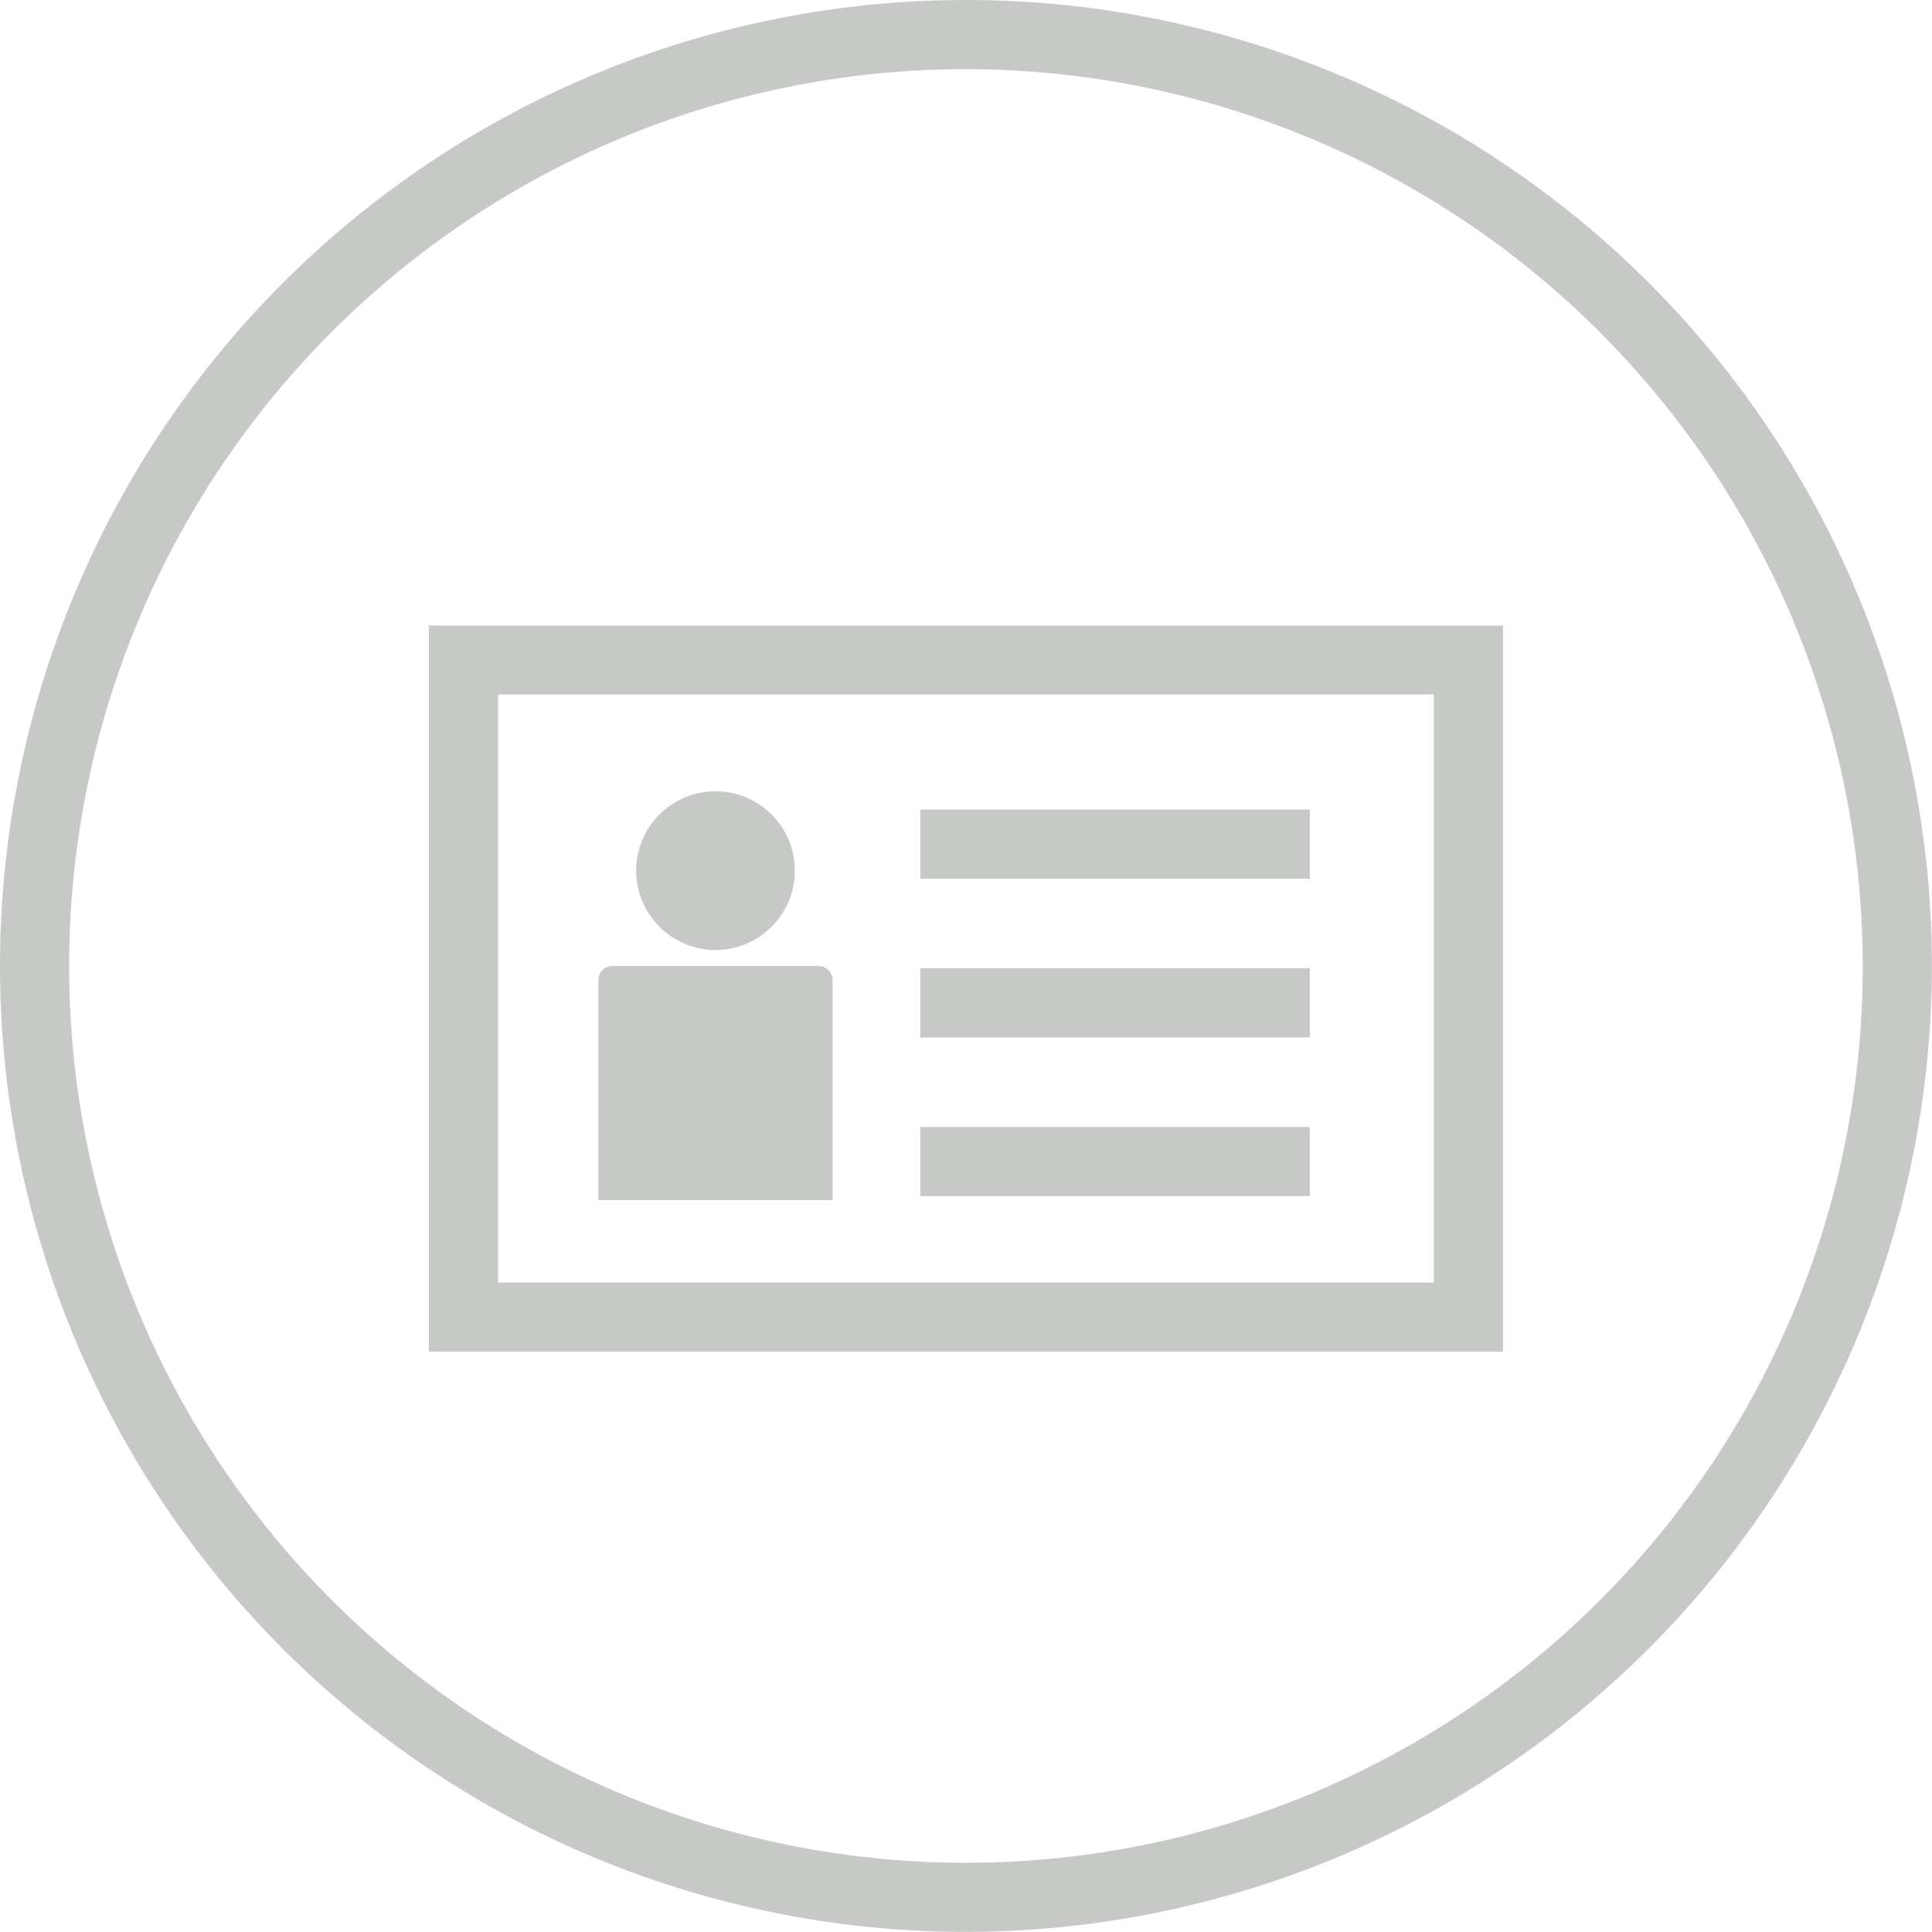
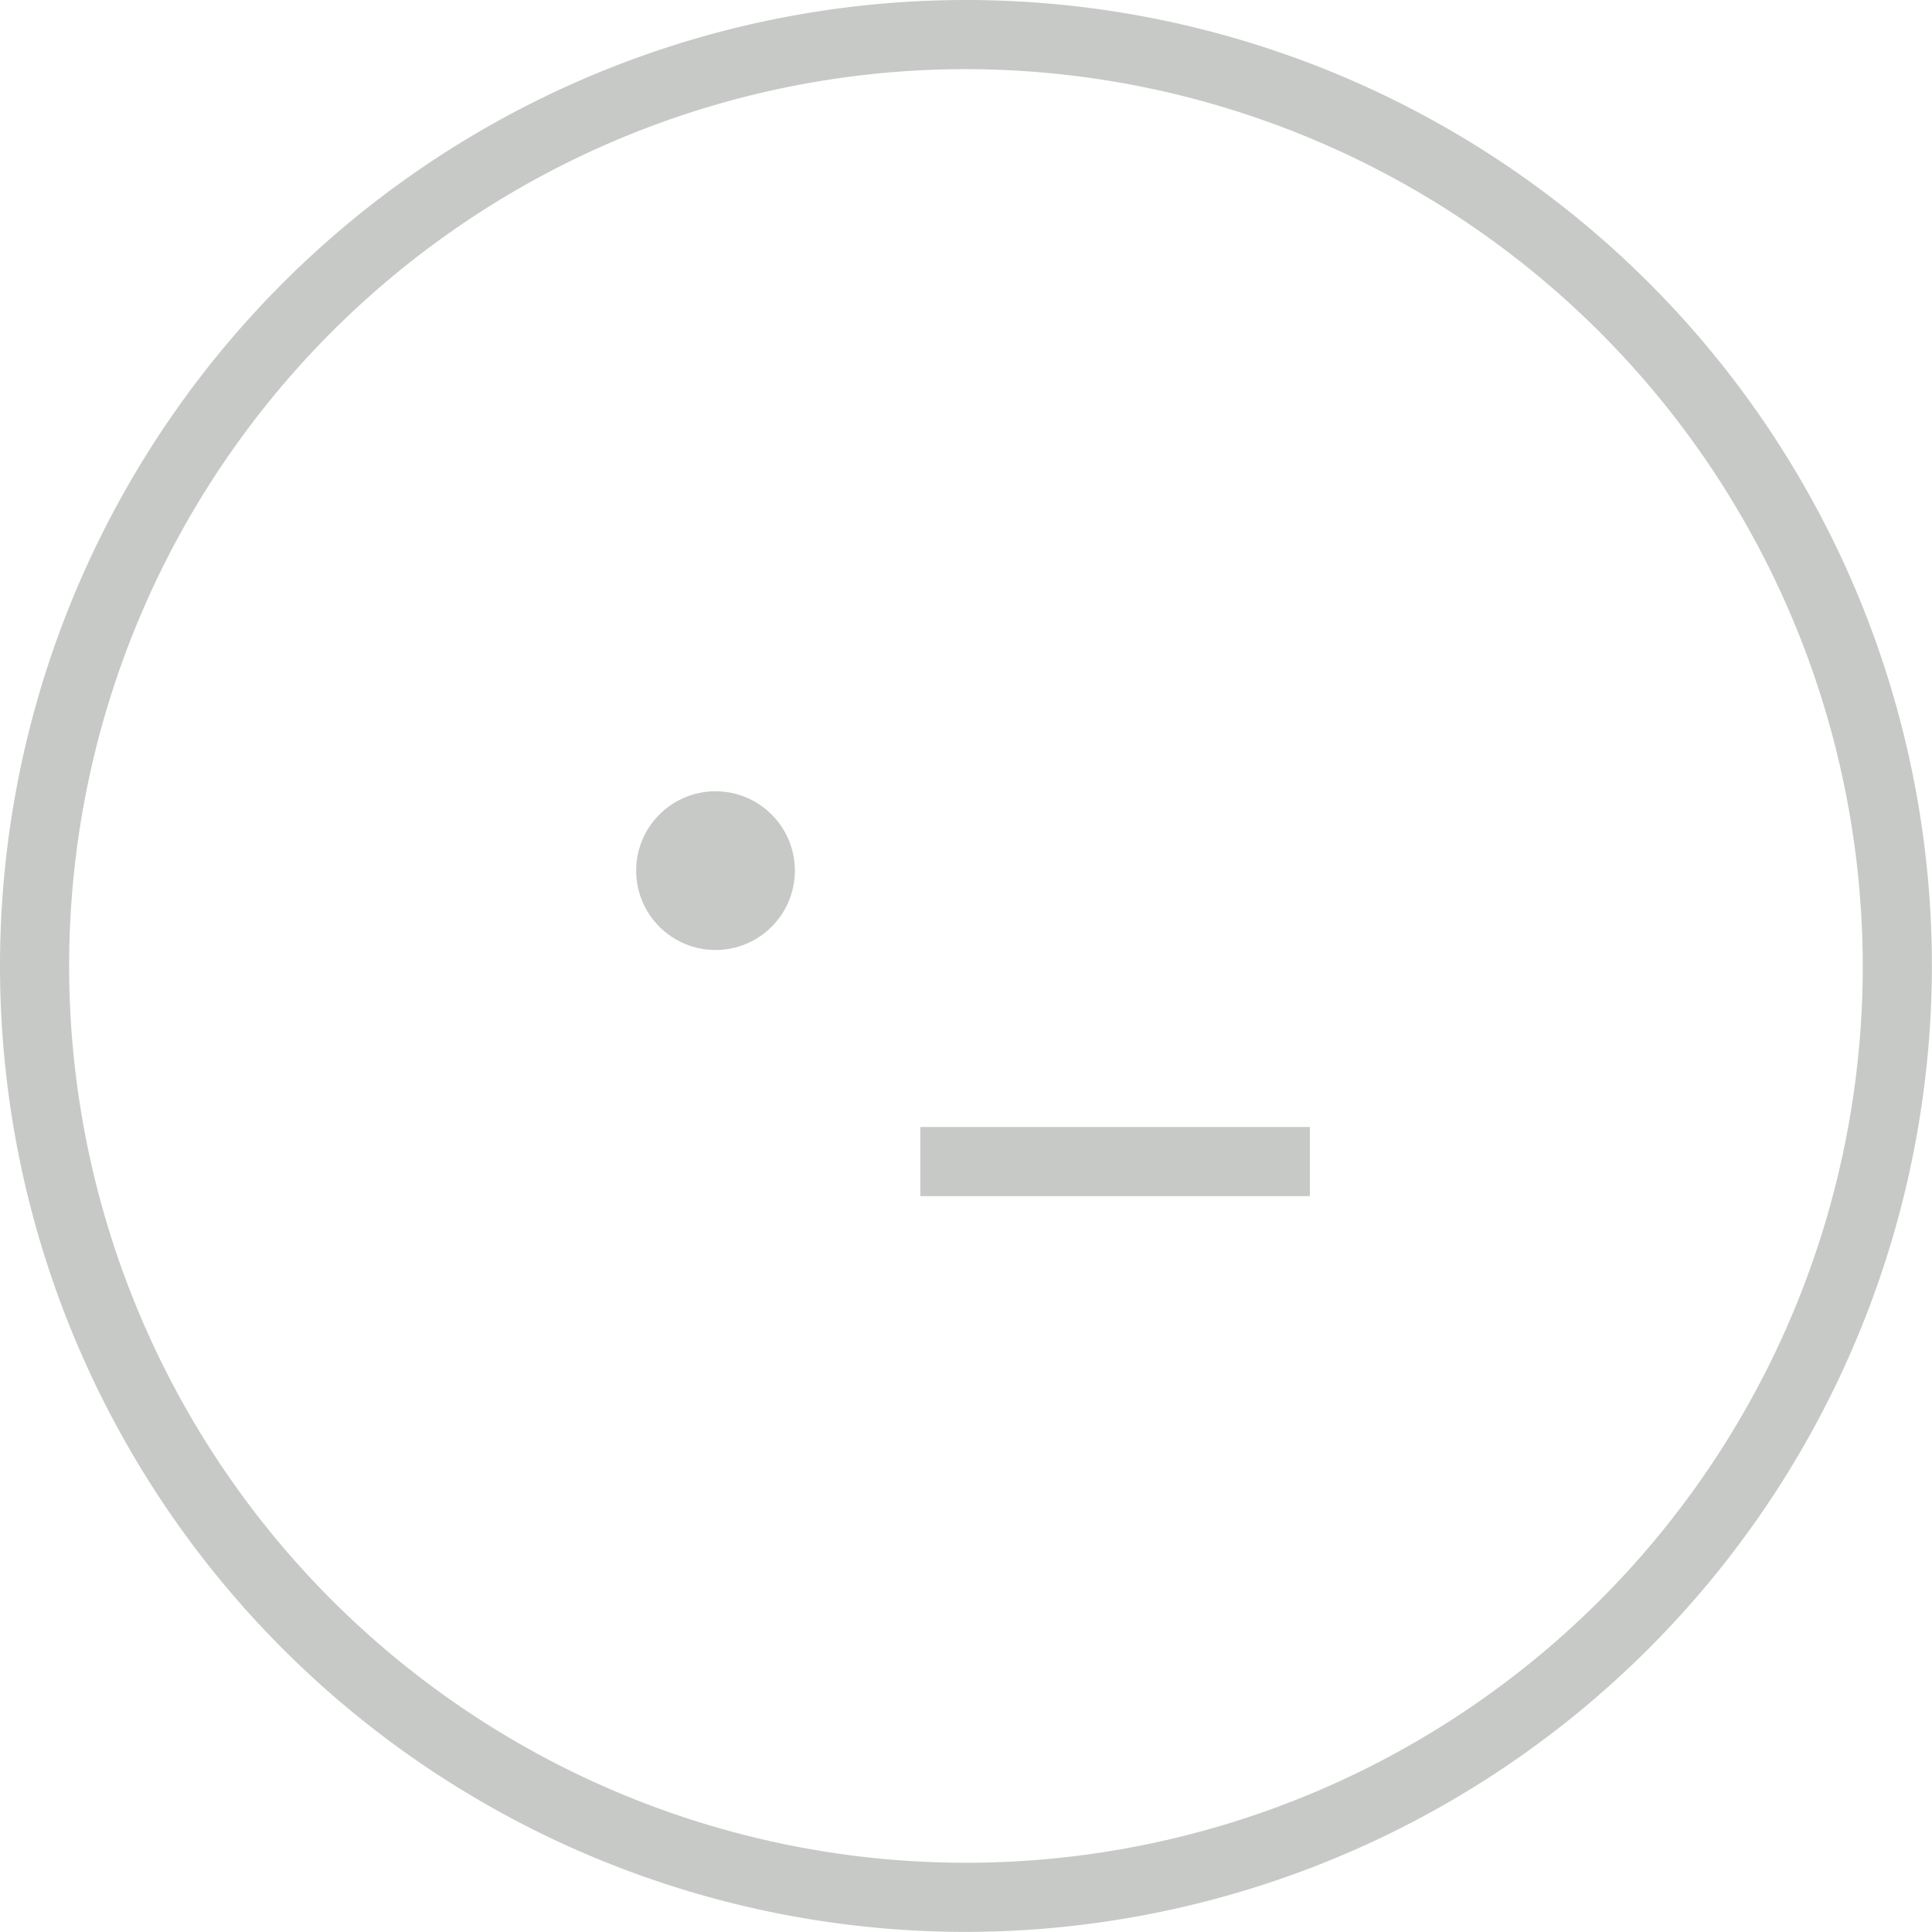
<svg xmlns="http://www.w3.org/2000/svg" id="VCARD" viewBox="0 0 198.65 198.65">
  <defs>
    <style>.cls-1{fill:#c7c9c7;}</style>
  </defs>
  <title>TW_profile icons-VCARD</title>
  <path class="cls-1" d="M100,199.32A99.32,99.32,0,1,1,199.32,100,99.44,99.44,0,0,1,100,199.32ZM100,7.79A92.21,92.21,0,1,0,192.21,100,92.32,92.32,0,0,0,100,7.79Z" transform="translate(-0.68 -0.68)" />
-   <path class="cls-1" d="M155.22,139.66H44.78V65H155.22ZM51.89,132.55h96.22V72.09H51.89Z" transform="translate(-0.68 -0.68)" />
-   <rect class="cls-1" x="94.63" y="83.24" width="40.05" height="7.11" />
-   <rect class="cls-1" x="94.63" y="99.56" width="40.05" height="7.11" />
  <rect class="cls-1" x="94.63" y="115.88" width="40.05" height="7.11" />
  <circle class="cls-1" cx="73.57" cy="89.52" r="8.16" />
-   <path class="cls-1" d="M63,99.32H84.15a1.45,1.45,0,0,1,1.45,1.45v22.62a0,0,0,0,1,0,0H61.53a0,0,0,0,1,0,0V100.77A1.45,1.45,0,0,1,63,99.32Z" />
</svg>